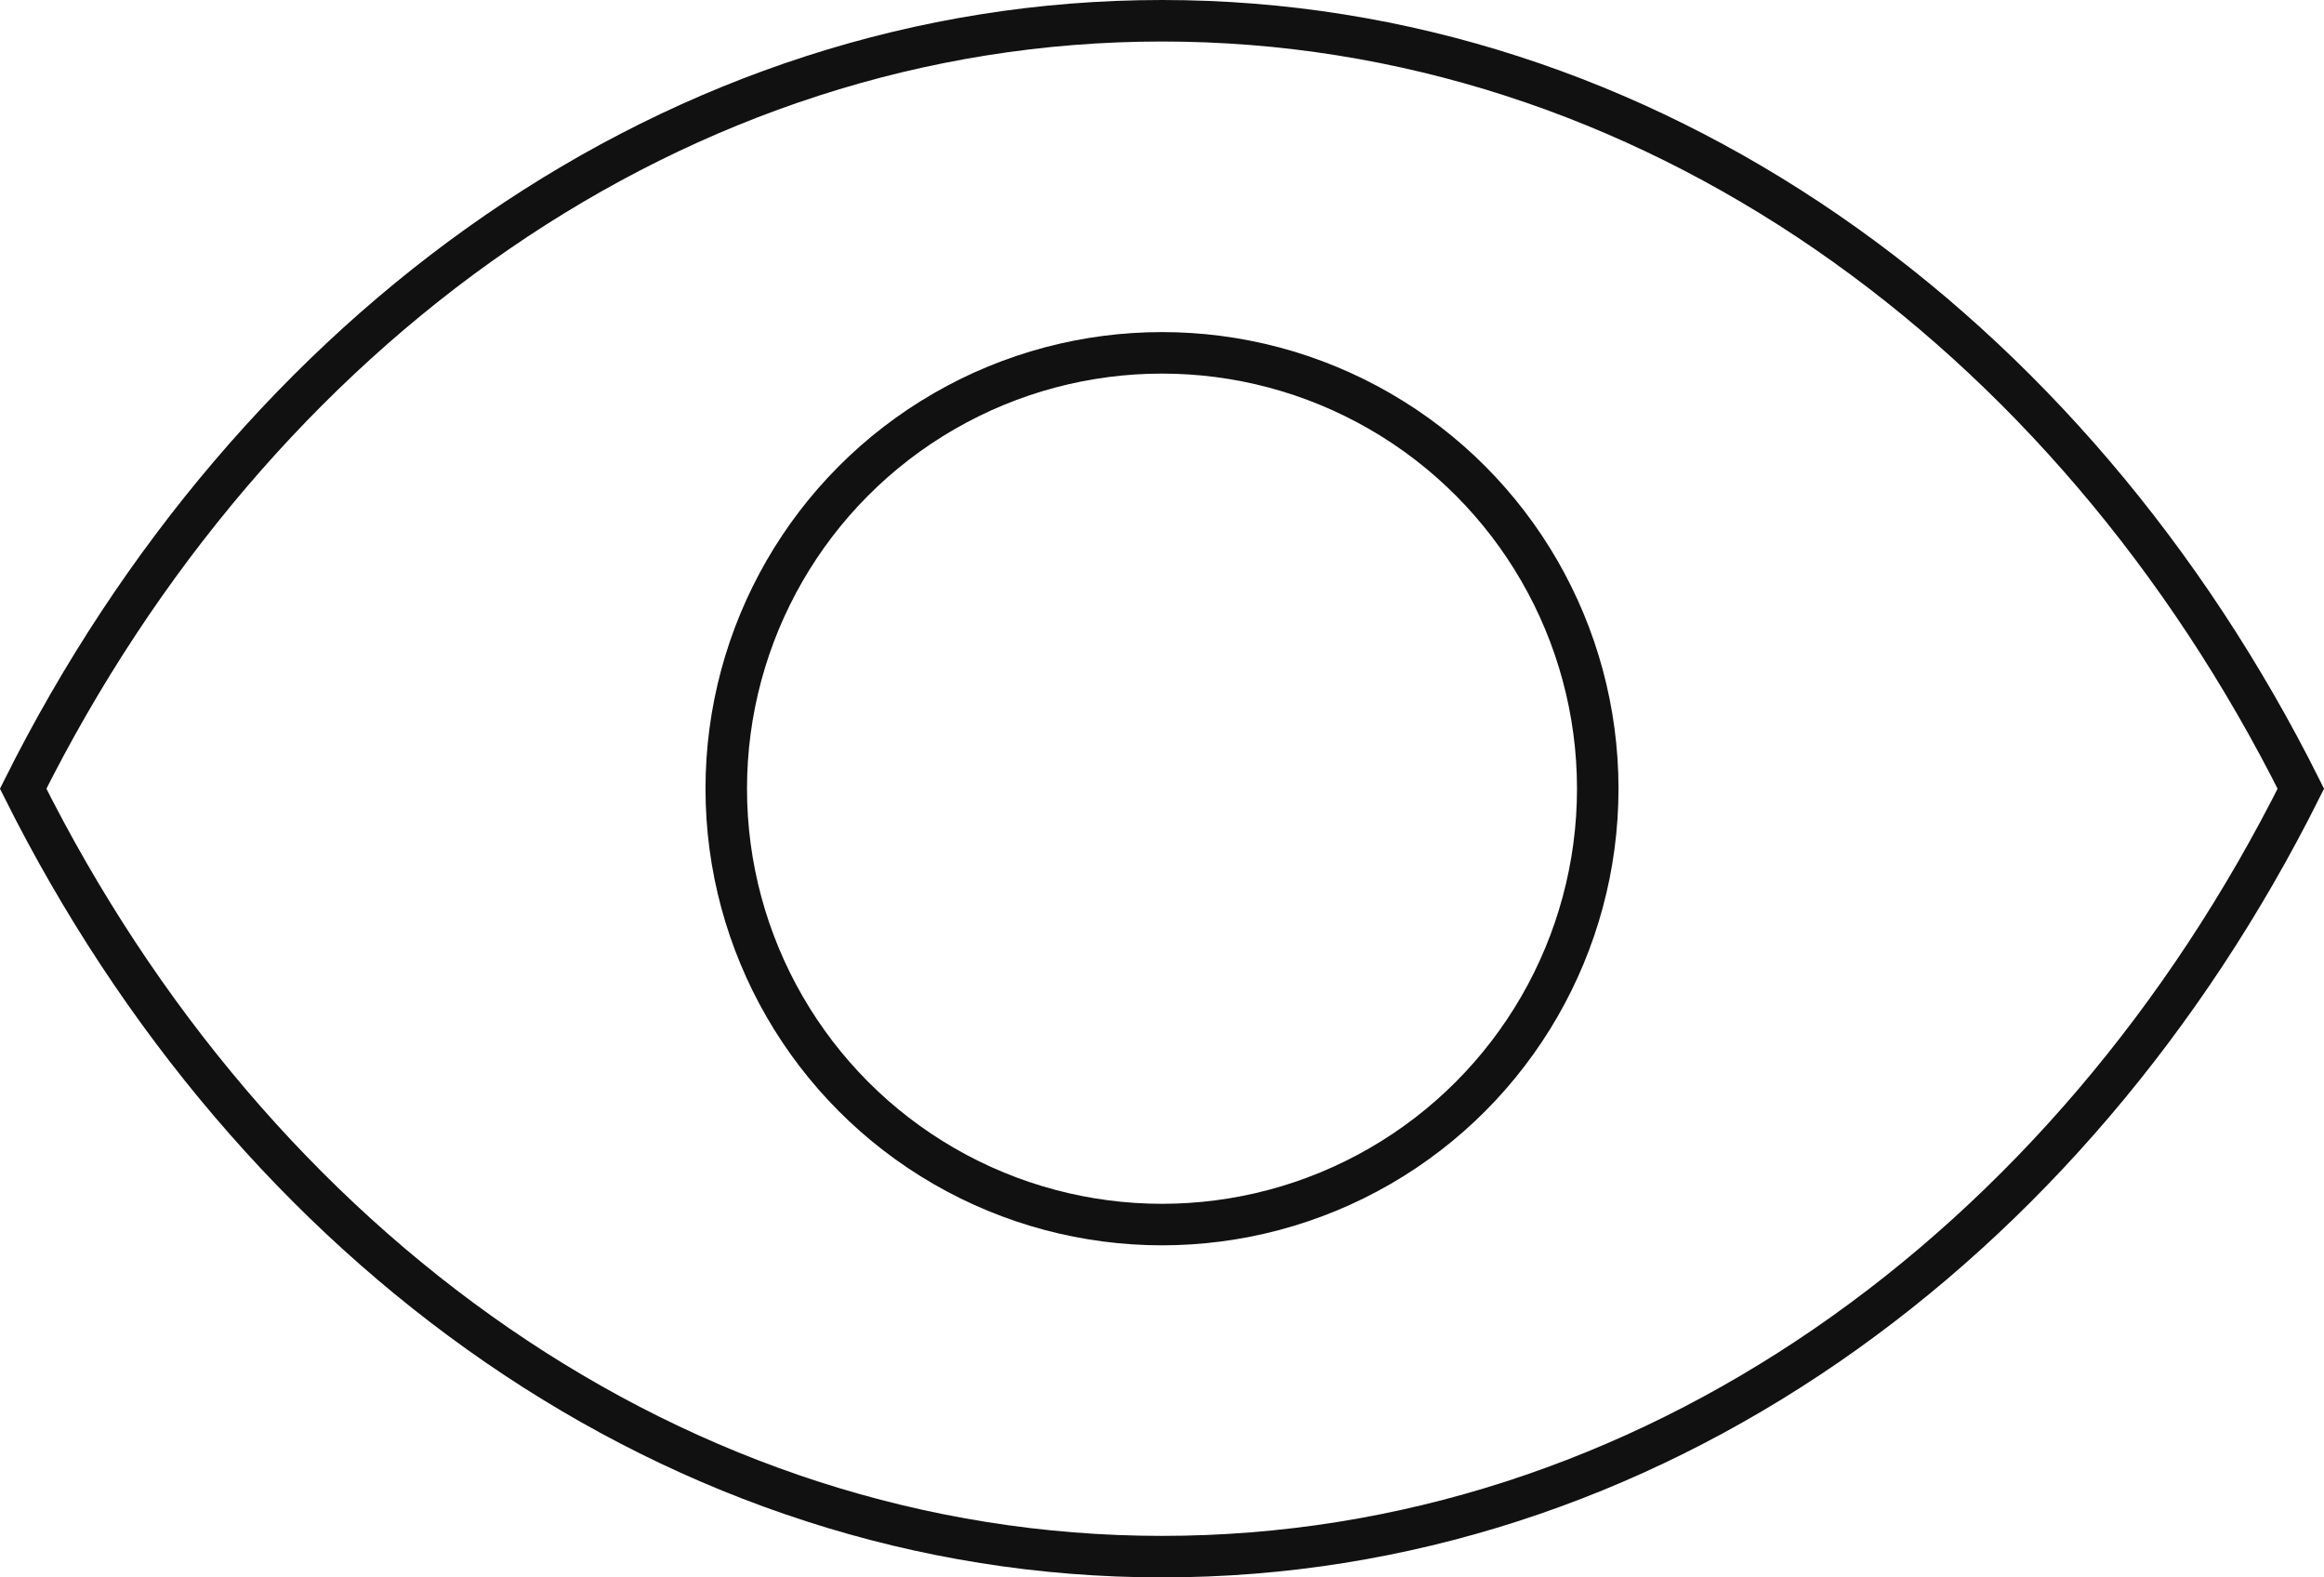
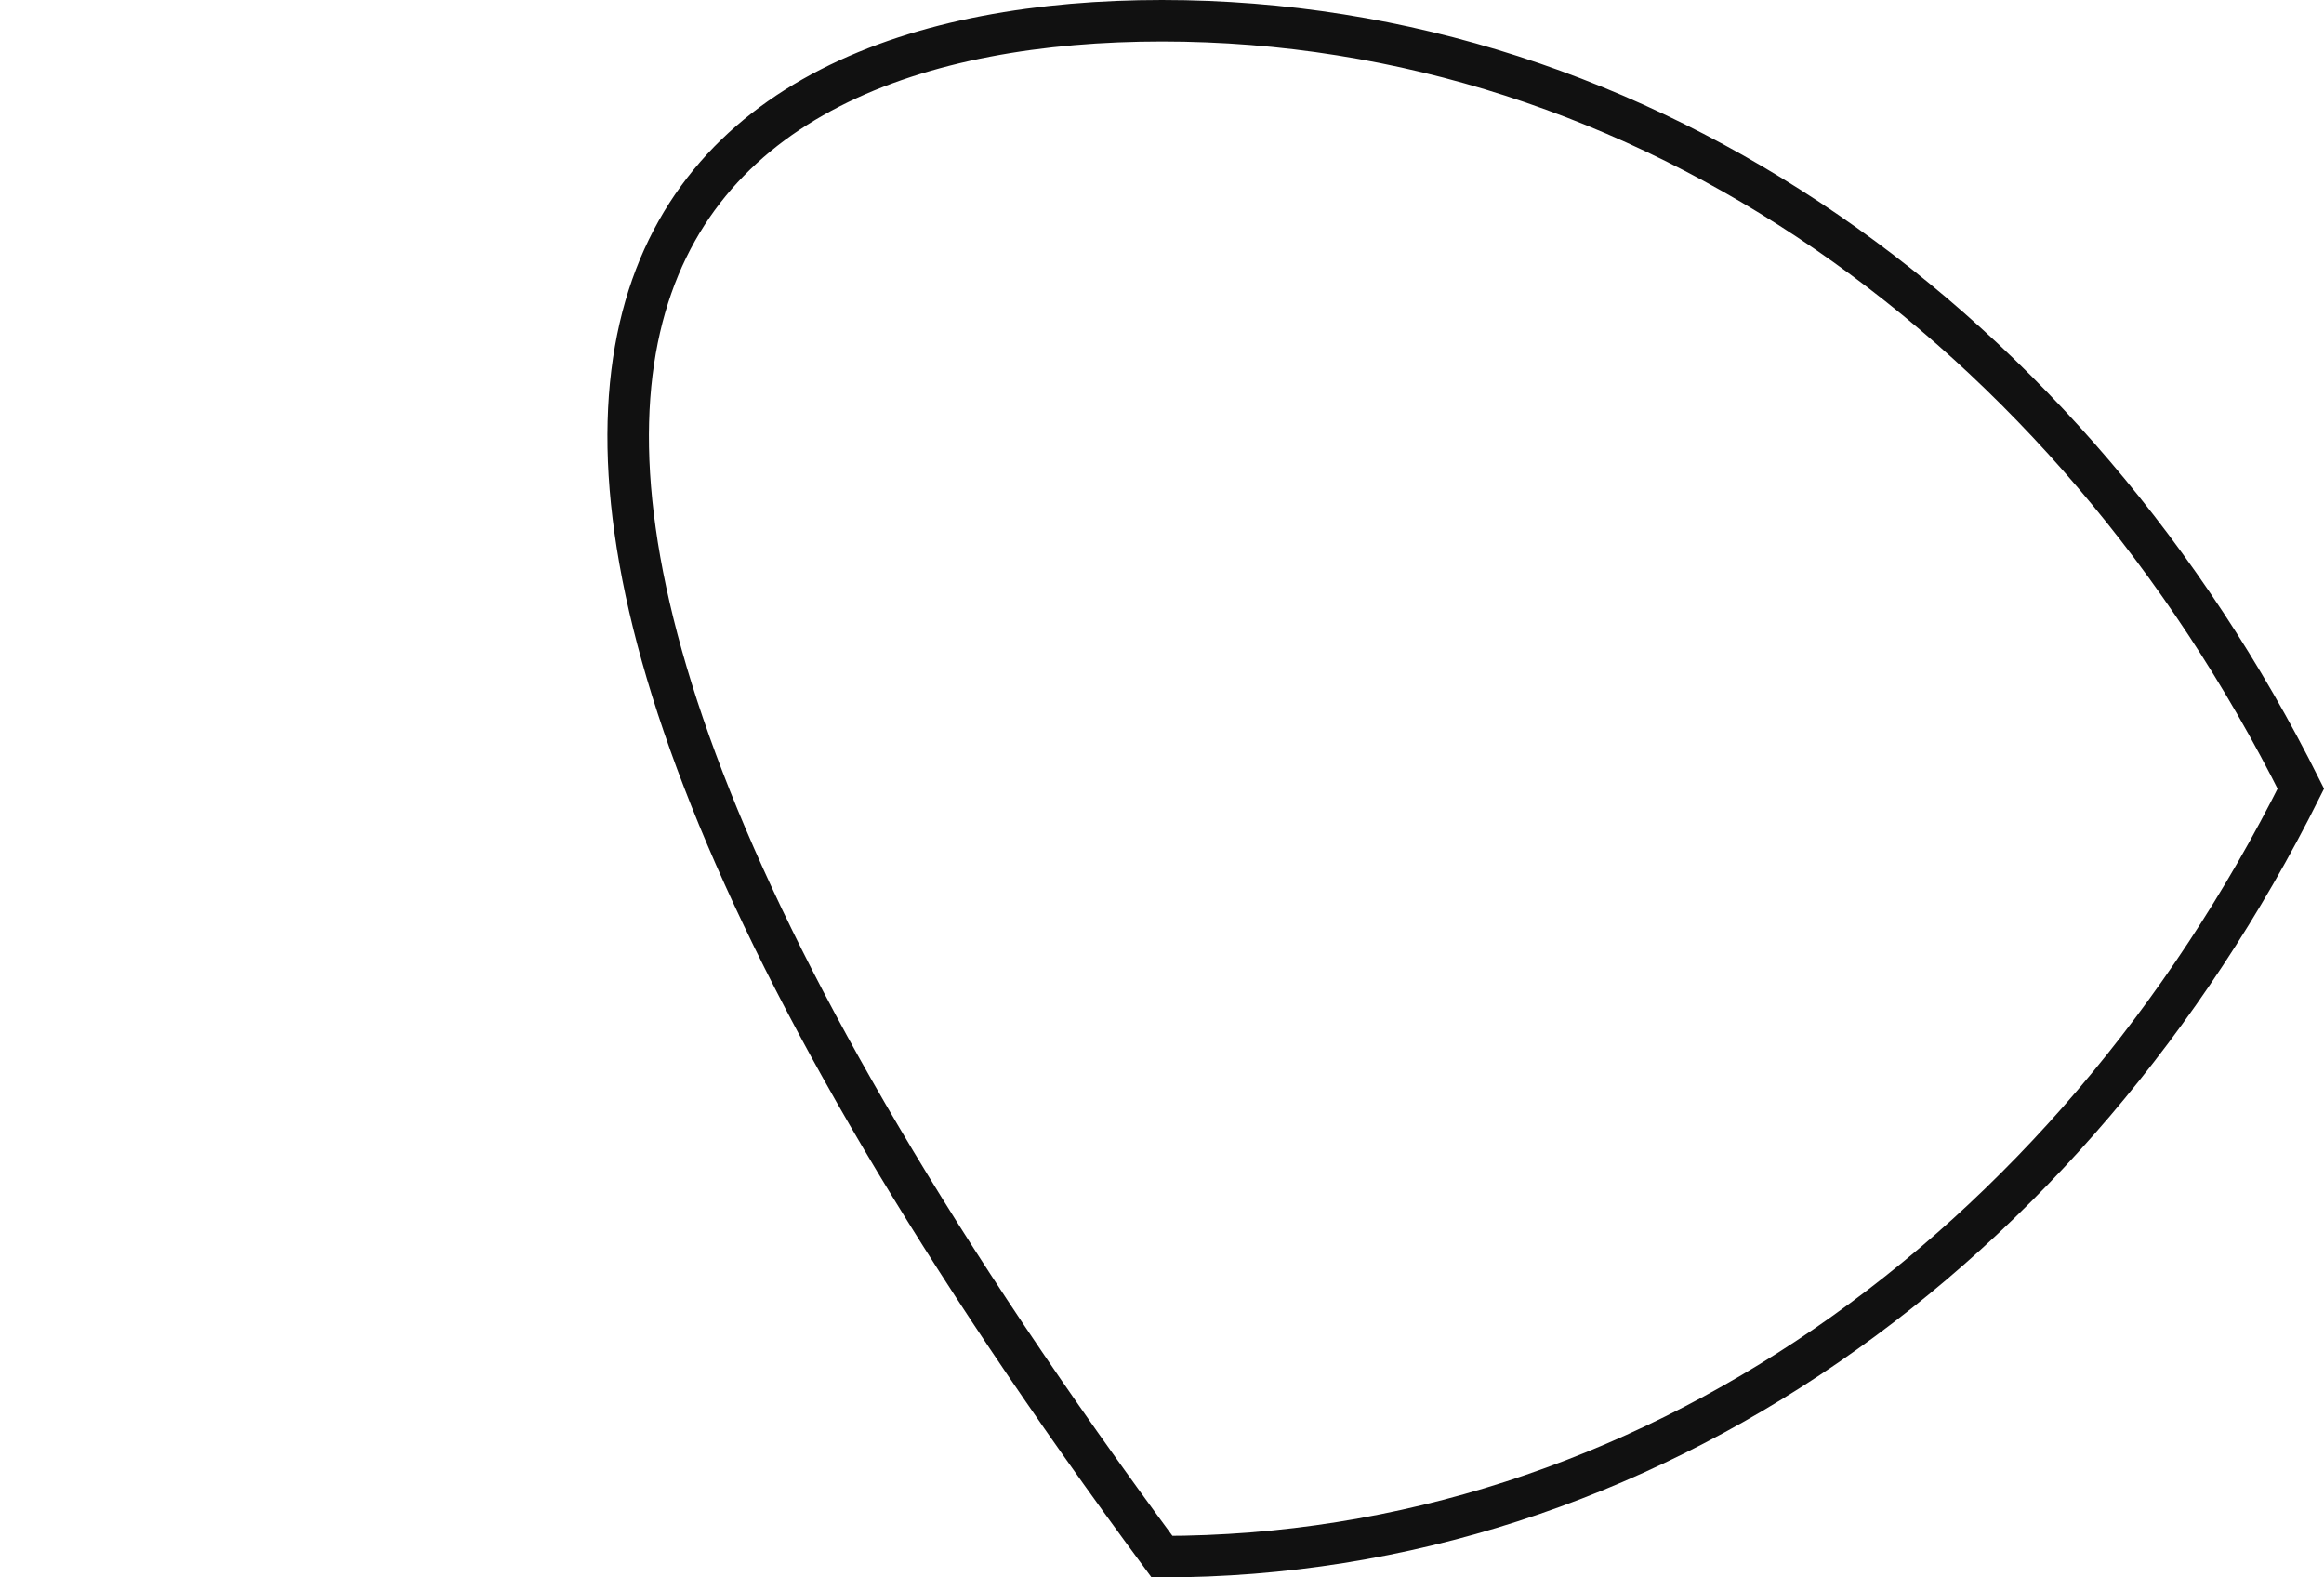
<svg xmlns="http://www.w3.org/2000/svg" width="56" height="38" viewBox="0 0 56 38" fill="none">
-   <path d="M28 37.5C16.338 37.5 6.107 30.098 0.558 19C6.107 7.902 16.338 0.5 28 0.5C39.662 0.5 49.893 7.902 55.442 19C49.893 30.098 39.662 37.5 28 37.5Z" stroke="#111111" stroke-miterlimit="10" />
-   <circle cx="28" cy="19" r="10.5" stroke="#111111" />
+   <path d="M28 37.5C6.107 7.902 16.338 0.5 28 0.5C39.662 0.5 49.893 7.902 55.442 19C49.893 30.098 39.662 37.5 28 37.5Z" stroke="#111111" stroke-miterlimit="10" />
</svg>